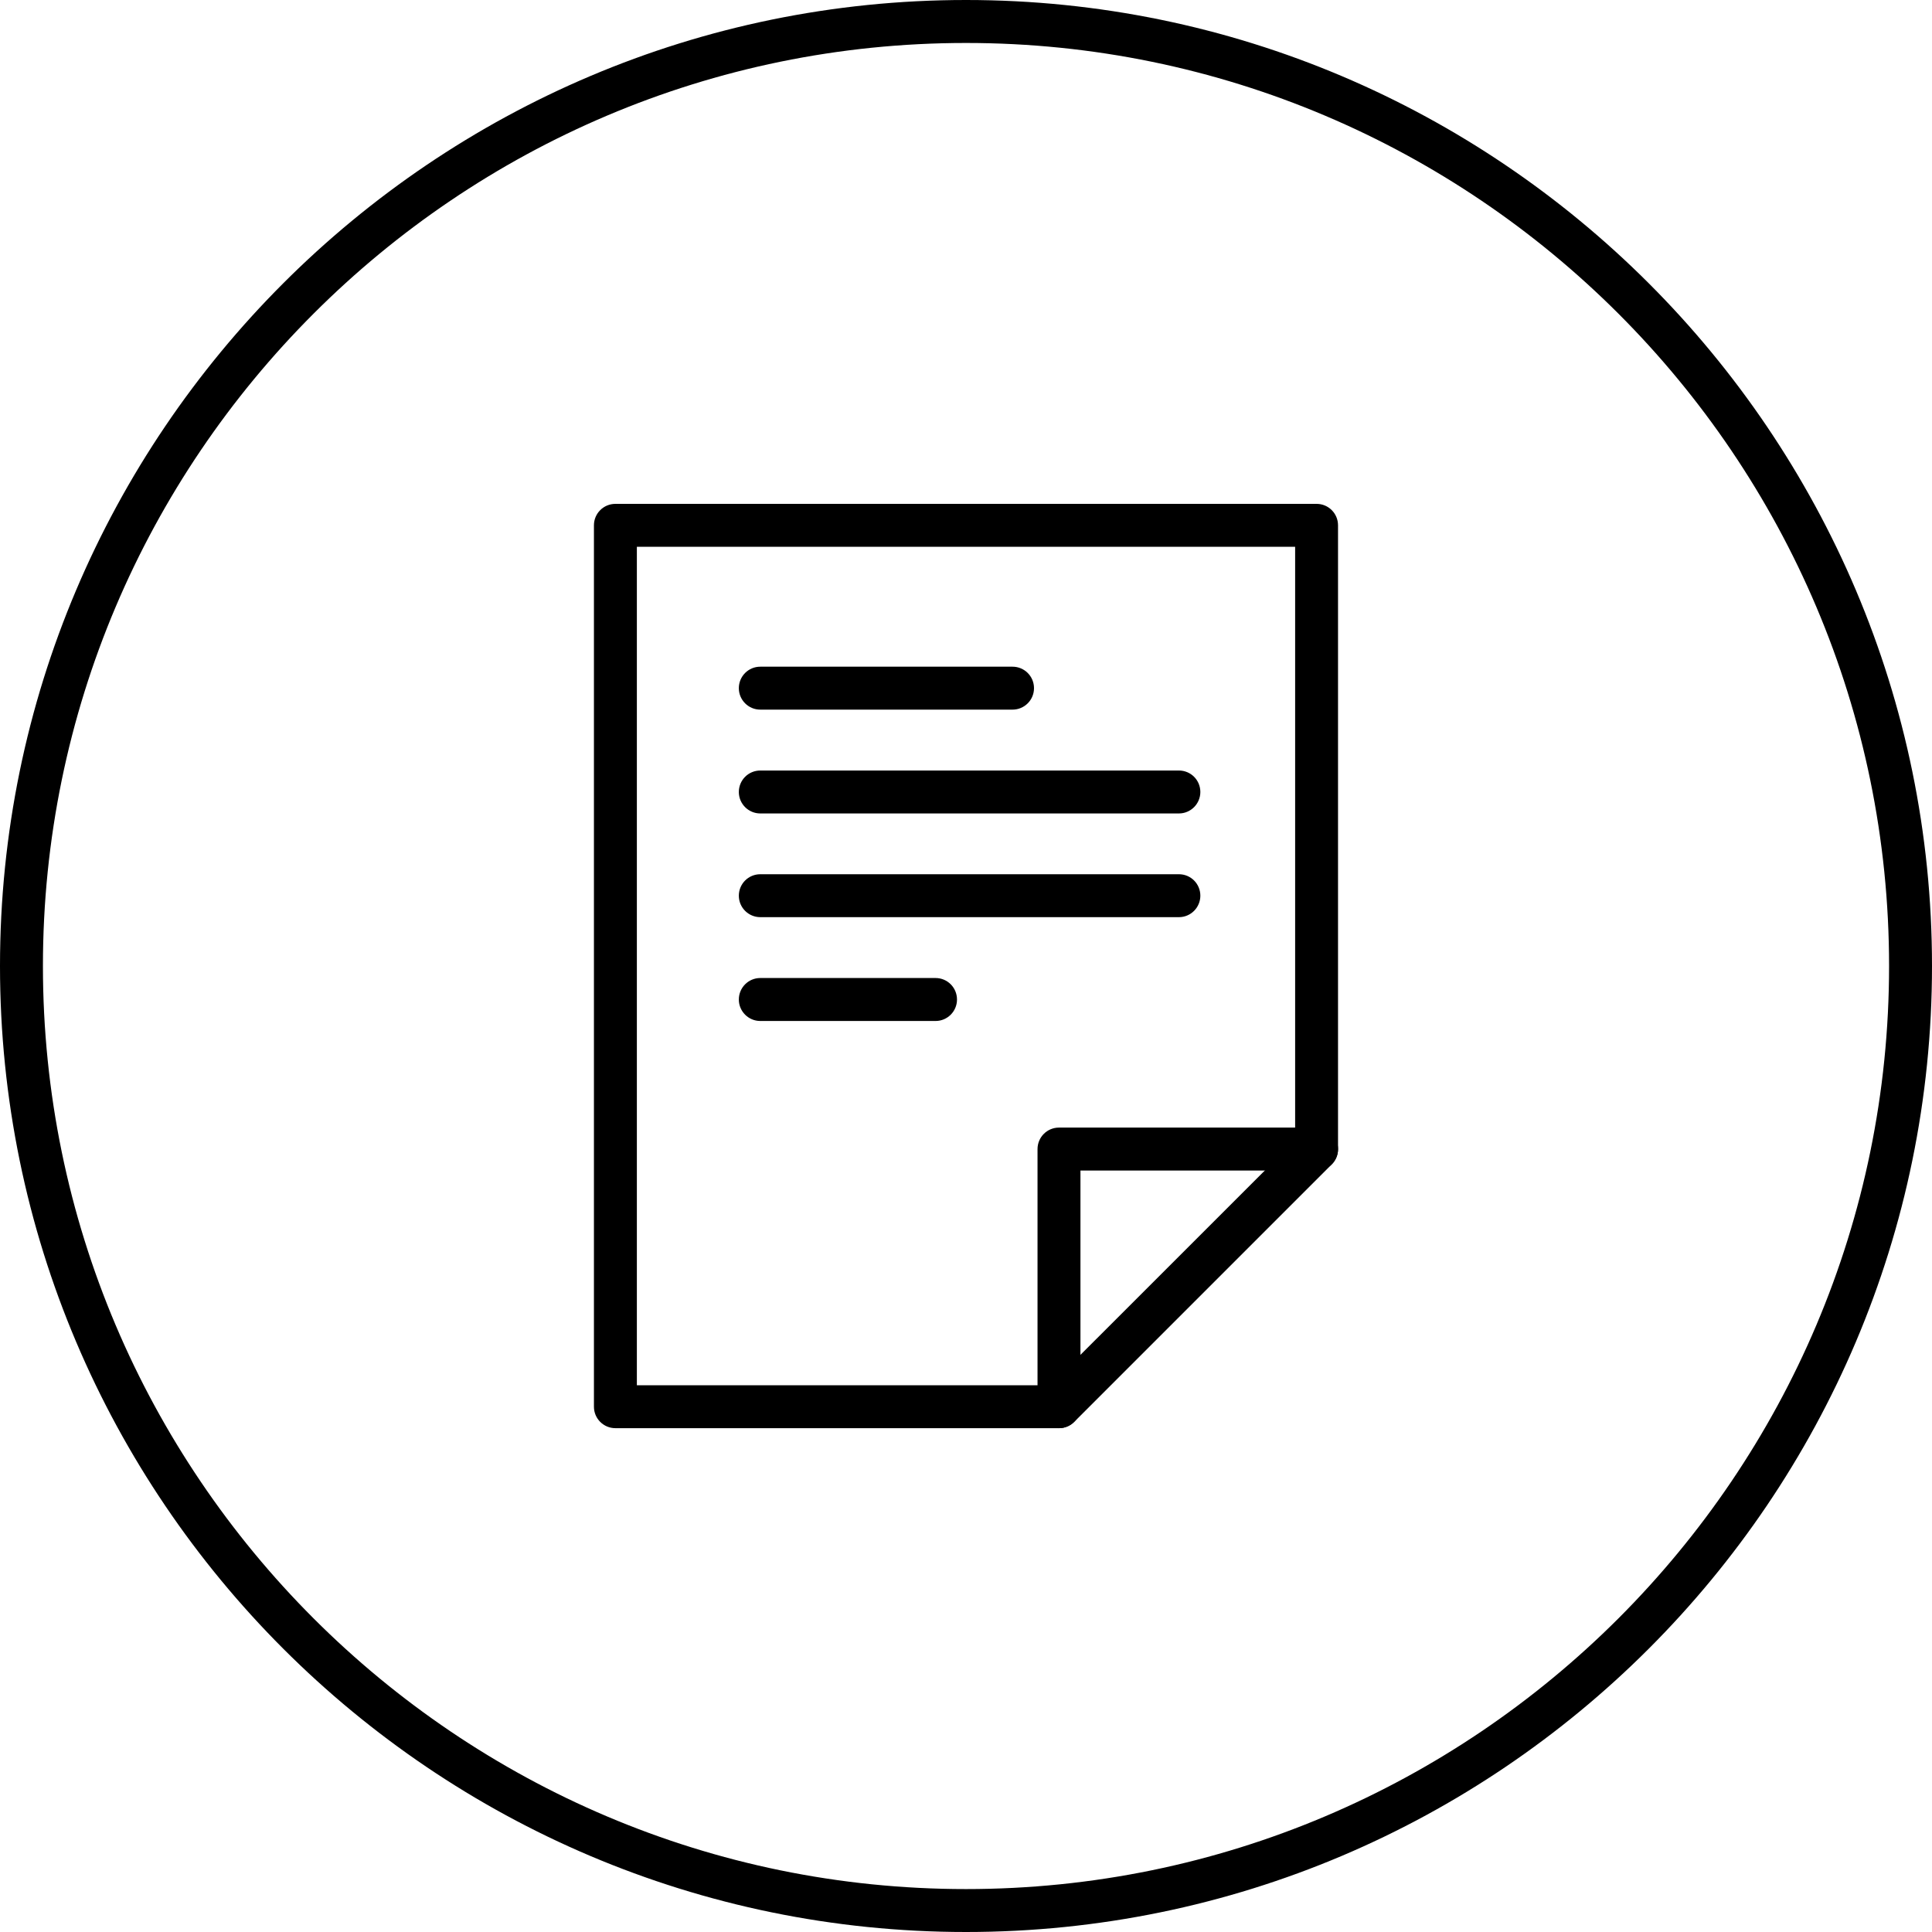
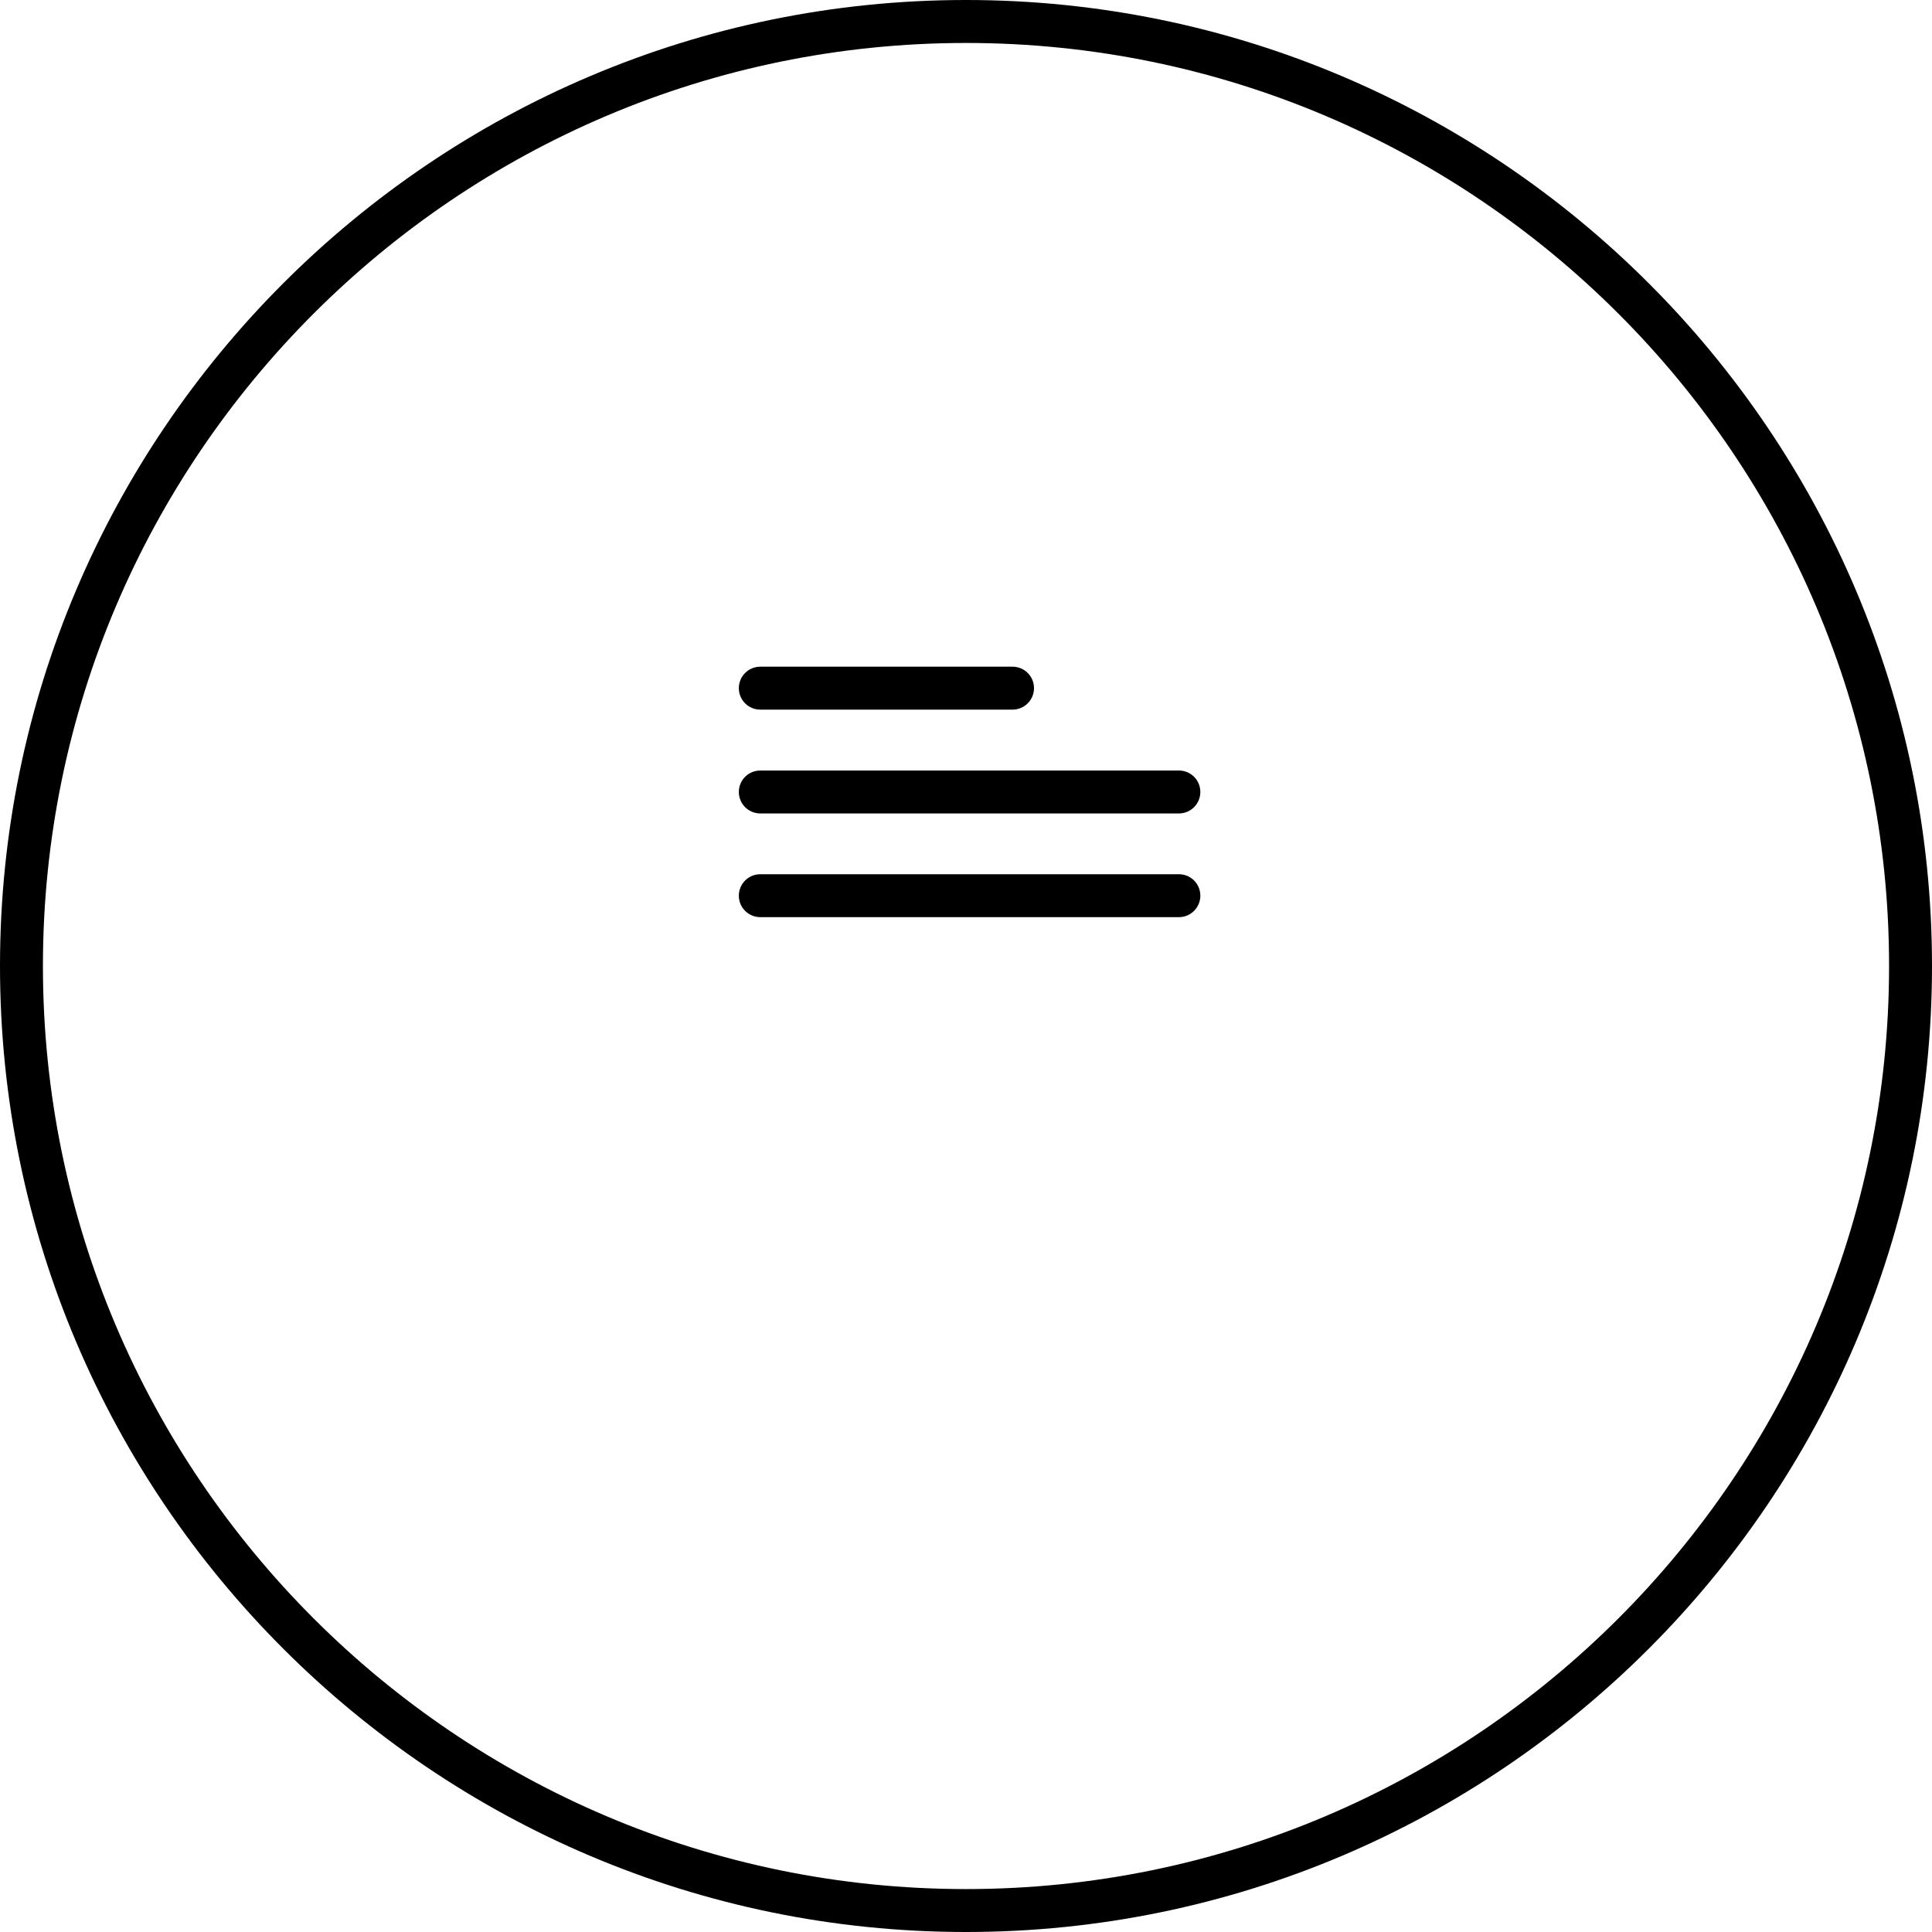
<svg xmlns="http://www.w3.org/2000/svg" xmlns:xlink="http://www.w3.org/1999/xlink" version="1.1" id="Layer_1" x="0px" y="0px" width="50px" height="50px" viewBox="0 0 50 50" enable-background="new 0 0 50 50" xml:space="preserve">
  <g>
    <defs>
      <rect id="SVGID_1_" width="50" height="50" />
    </defs>
    <clipPath id="SVGID_2_">
      <use xlink:href="#SVGID_1_" overflow="visible" />
    </clipPath>
    <path clip-path="url(#SVGID_2_)" d="M25,50C11.215,50,0,38.784,0,25C0,11.216,11.215,0,25,0s25,11.216,25,25   C50,38.784,38.785,50,25,50 M25,1.112C11.828,1.112,1.111,11.828,1.111,25c0,13.174,10.717,23.889,23.889,23.889   S48.889,38.174,48.889,25C48.889,11.828,38.172,1.112,25,1.112" />
-     <path clip-path="url(#SVGID_2_)" d="M27.406,36.961c-0.307,0-0.555-0.249-0.555-0.555v-6.667c0-0.308,0.248-0.557,0.555-0.557   h6.667c0.308,0,0.556,0.249,0.556,0.557c0,0.307-0.248,0.555-0.556,0.555h-6.111v6.112C27.962,36.712,27.714,36.961,27.406,36.961" />
-     <path clip-path="url(#SVGID_2_)" d="M27.406,36.961H15.927c-0.308,0-0.556-0.249-0.556-0.555V13.595   c0-0.307,0.248-0.555,0.556-0.555h18.146c0.307,0,0.555,0.248,0.555,0.555v16.145c0,0.146-0.058,0.289-0.162,0.393l-6.667,6.667   C27.695,36.903,27.555,36.961,27.406,36.961 M16.482,35.85h10.693l6.343-6.341V14.151H16.482V35.85z" />
    <path clip-path="url(#SVGID_2_)" d="M26.204,18.365h-6.528c-0.307,0-0.555-0.249-0.555-0.555c0-0.308,0.248-0.556,0.555-0.556   h6.528c0.308,0,0.556,0.248,0.556,0.556C26.76,18.116,26.512,18.365,26.204,18.365" />
    <path clip-path="url(#SVGID_2_)" d="M30.51,21.052H19.677c-0.308,0-0.556-0.249-0.556-0.555c0-0.308,0.248-0.556,0.556-0.556H30.51   c0.308,0,0.555,0.248,0.555,0.556C31.064,20.803,30.817,21.052,30.51,21.052" />
    <path clip-path="url(#SVGID_2_)" d="M30.51,23.736H19.677c-0.308,0-0.556-0.249-0.556-0.555c0-0.308,0.248-0.556,0.556-0.556H30.51   c0.308,0,0.555,0.248,0.555,0.556C31.064,23.487,30.817,23.736,30.51,23.736" />
-     <path clip-path="url(#SVGID_2_)" d="M24.212,26.423h-4.536c-0.306,0-0.555-0.249-0.555-0.555c0-0.309,0.249-0.557,0.555-0.557   h4.536c0.307,0,0.555,0.248,0.555,0.557C24.767,26.174,24.519,26.423,24.212,26.423" />
  </g>
</svg>